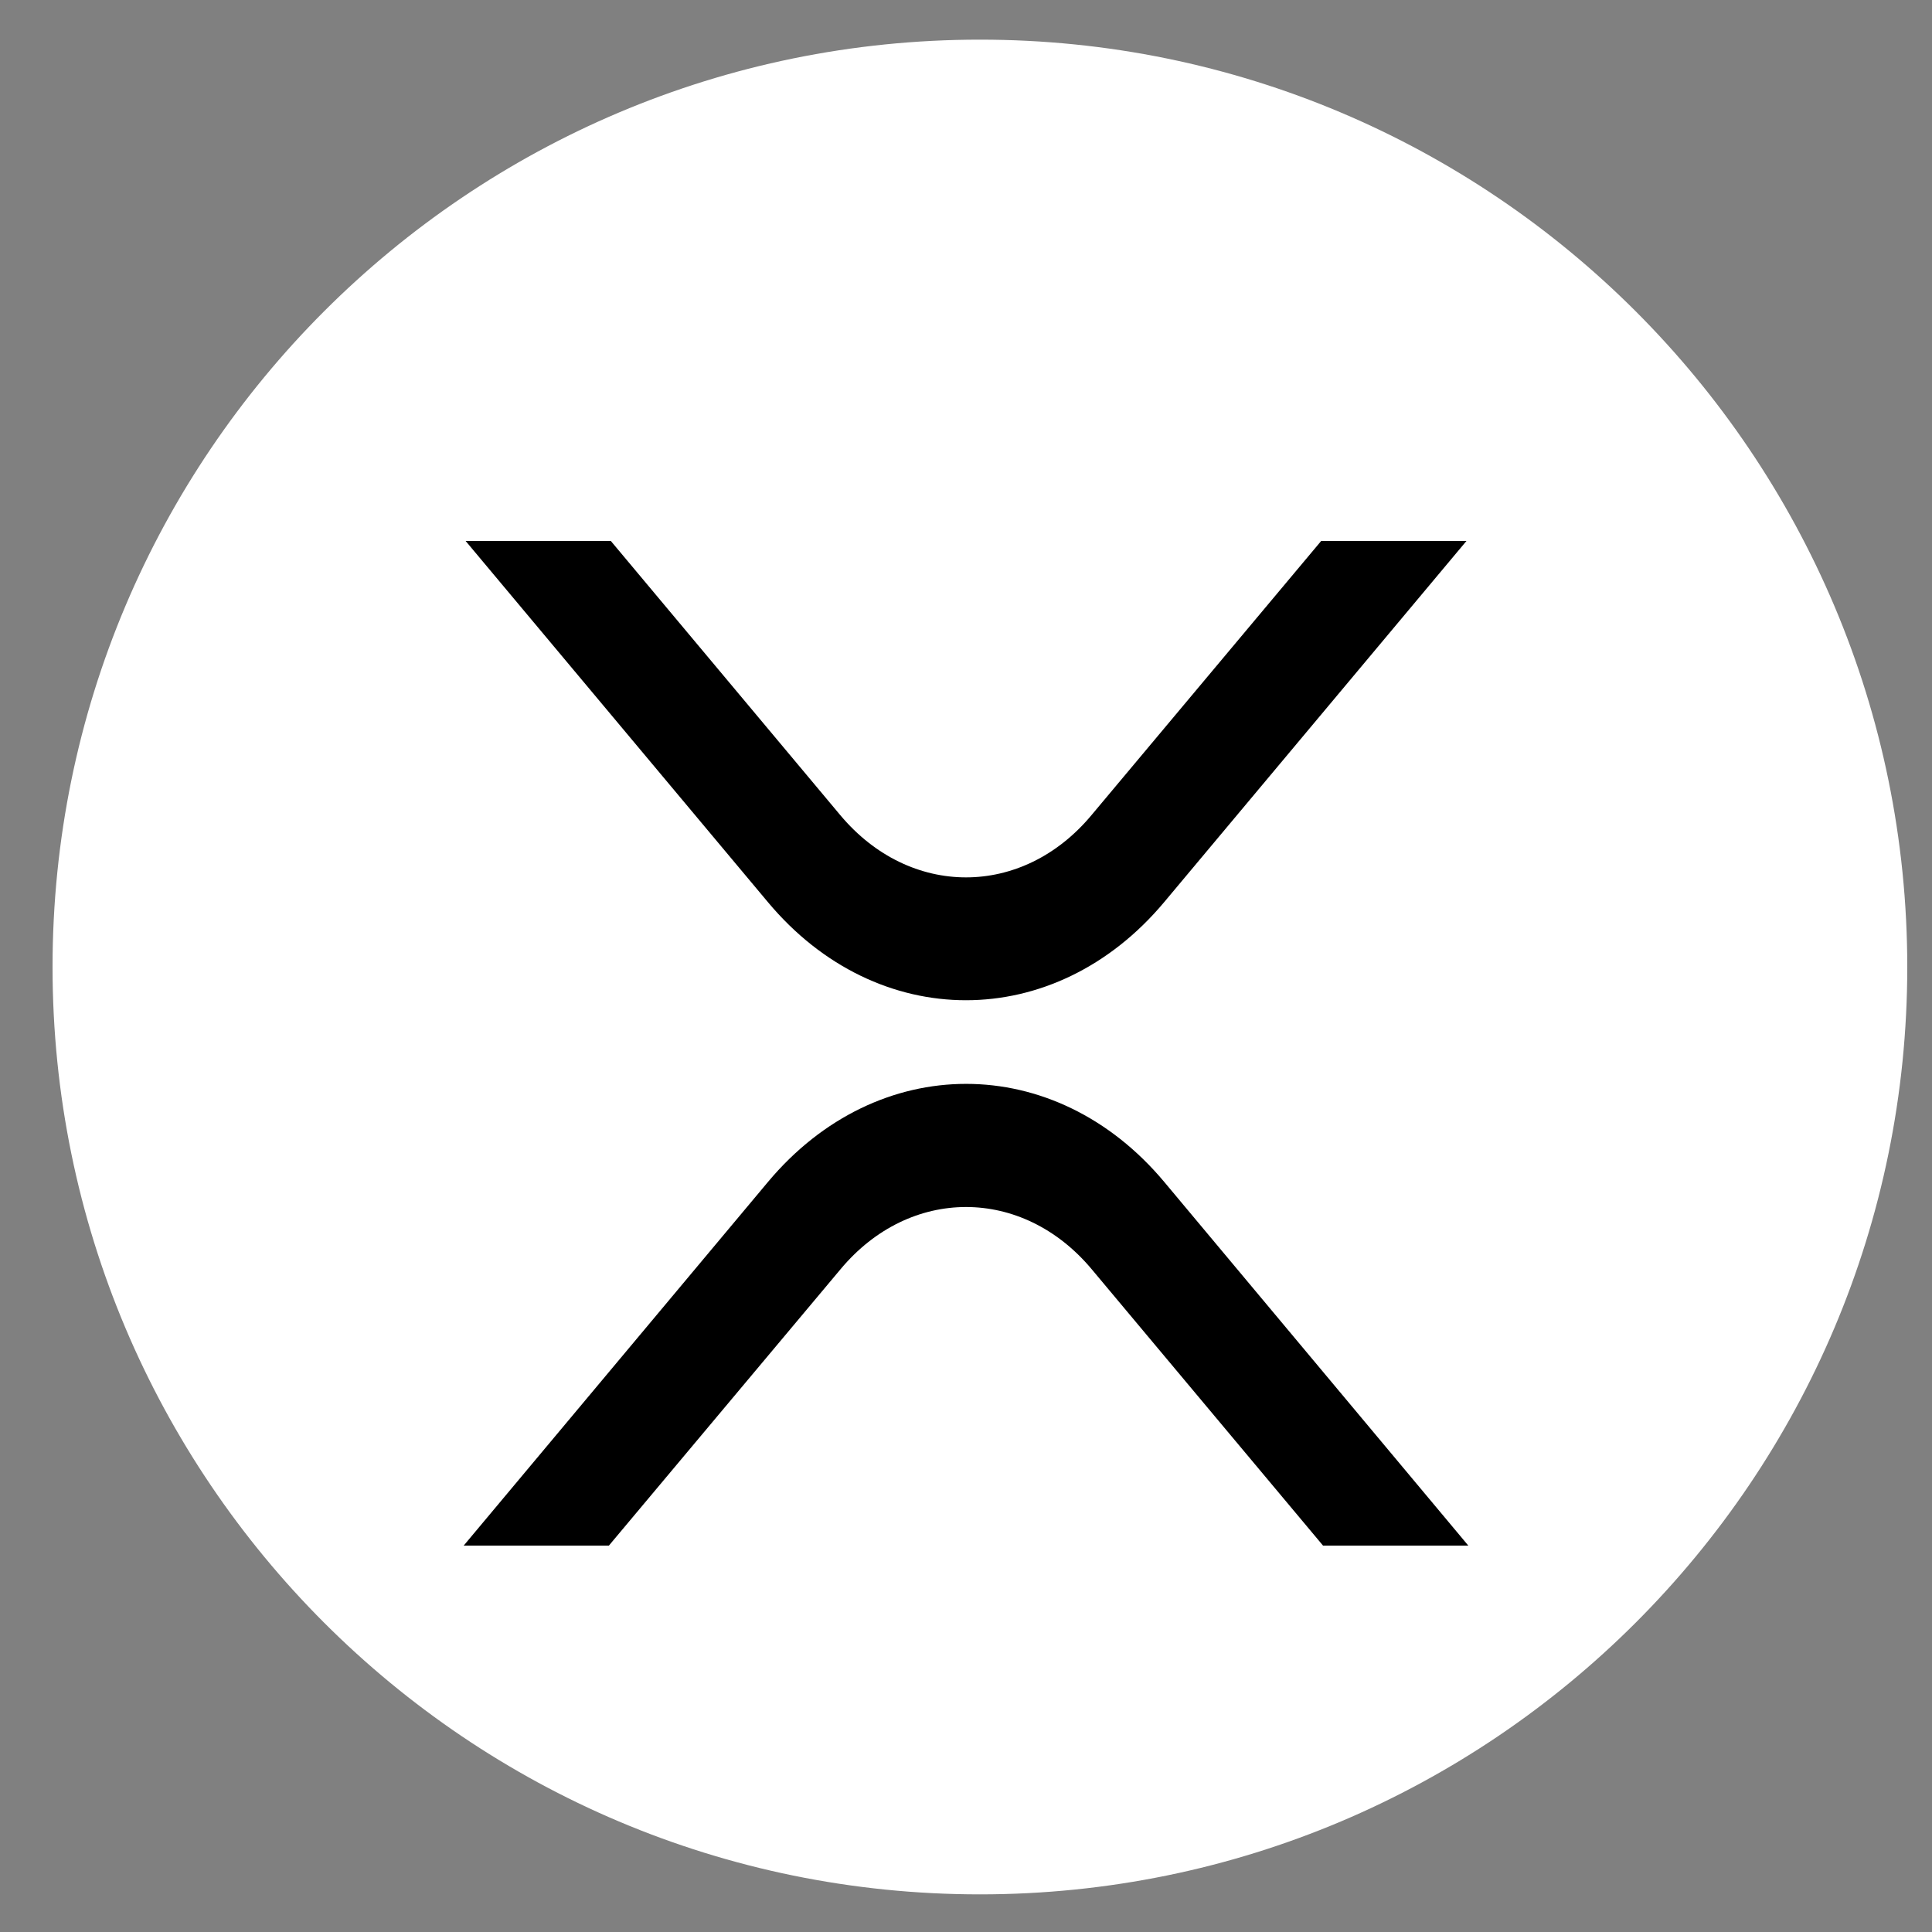
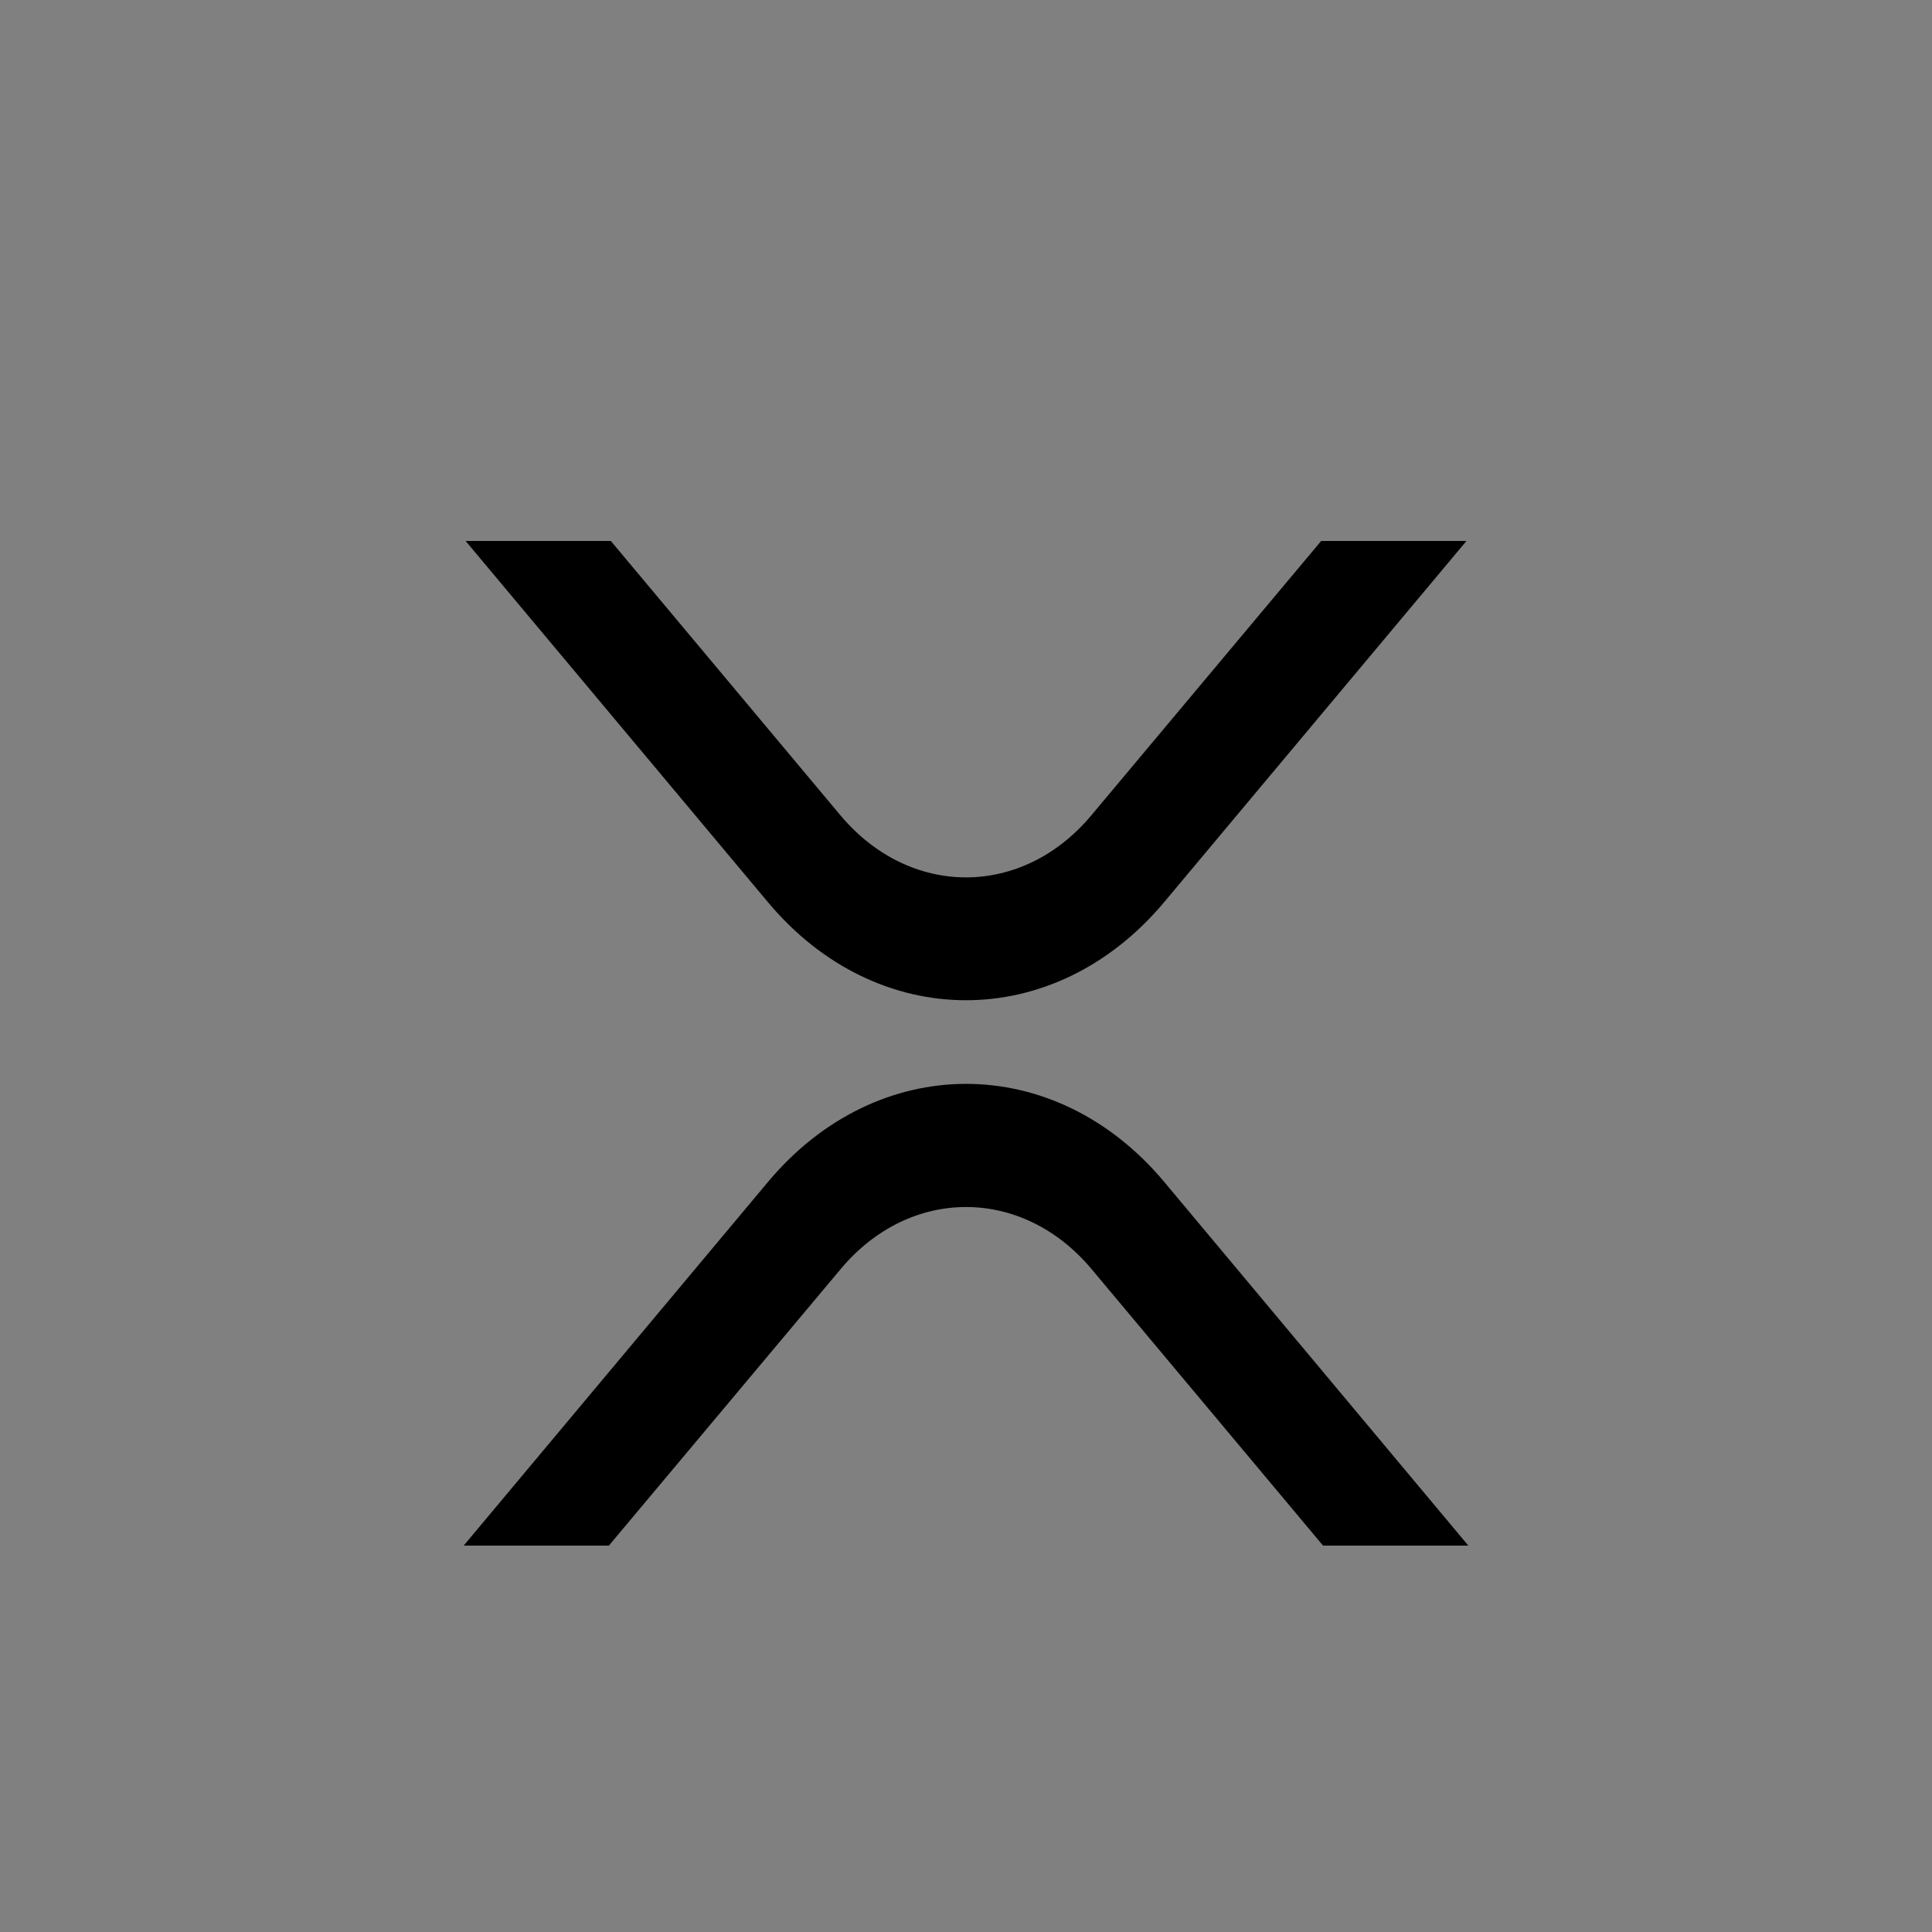
<svg xmlns="http://www.w3.org/2000/svg" width="25" height="25" viewBox="0 0 25 25" fill="none">
  <rect x="0" y="0" width="25" height="25" fill="#808080" stroke="none" />
-   <path d="M12.68 0.513C6.052 0.513 0.68 5.885 0.68 12.513C0.68 19.14 6.052 24.513 12.68 24.513C19.307 24.513 24.68 19.14 24.68 12.513C24.68 5.885 19.307 0.513 12.68 0.513Z" fill="white" />
  <g clip-path="url(#clip0)">
    <path d="M17.096 7H18.976L15.064 11.674C13.647 13.366 11.351 13.366 9.937 11.674L6.025 7H7.904L10.875 10.55C11.774 11.621 13.227 11.621 14.122 10.55L17.096 7Z" fill="black" />
    <path d="M7.879 20H6L9.937 15.295C11.353 13.602 13.65 13.602 15.066 15.295L19 20H17.12L14.125 16.422C13.227 15.351 11.773 15.351 10.878 16.422L7.879 20Z" fill="black" />
  </g>
  <defs>
    <clipPath id="clip0">
      <rect width="13" height="13" fill="white" transform="translate(6 7)" />
    </clipPath>
  </defs>
</svg>